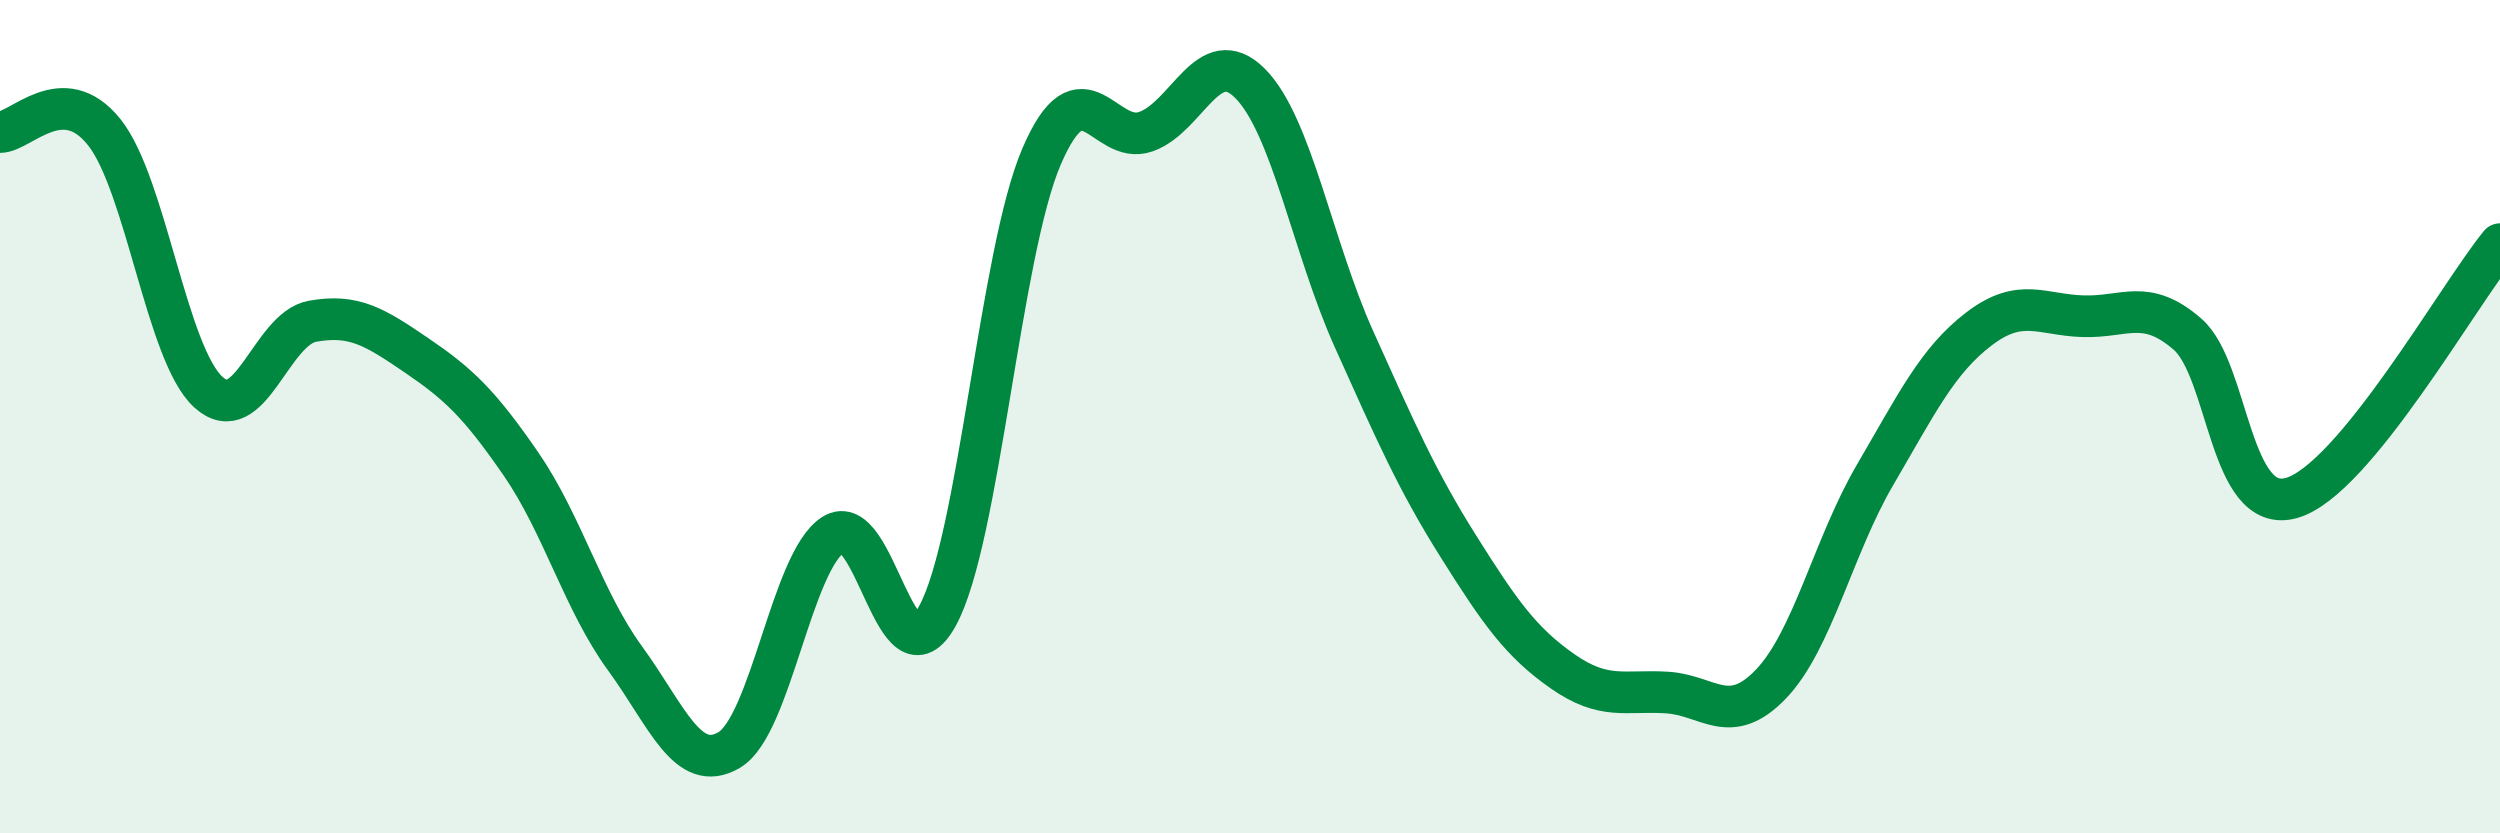
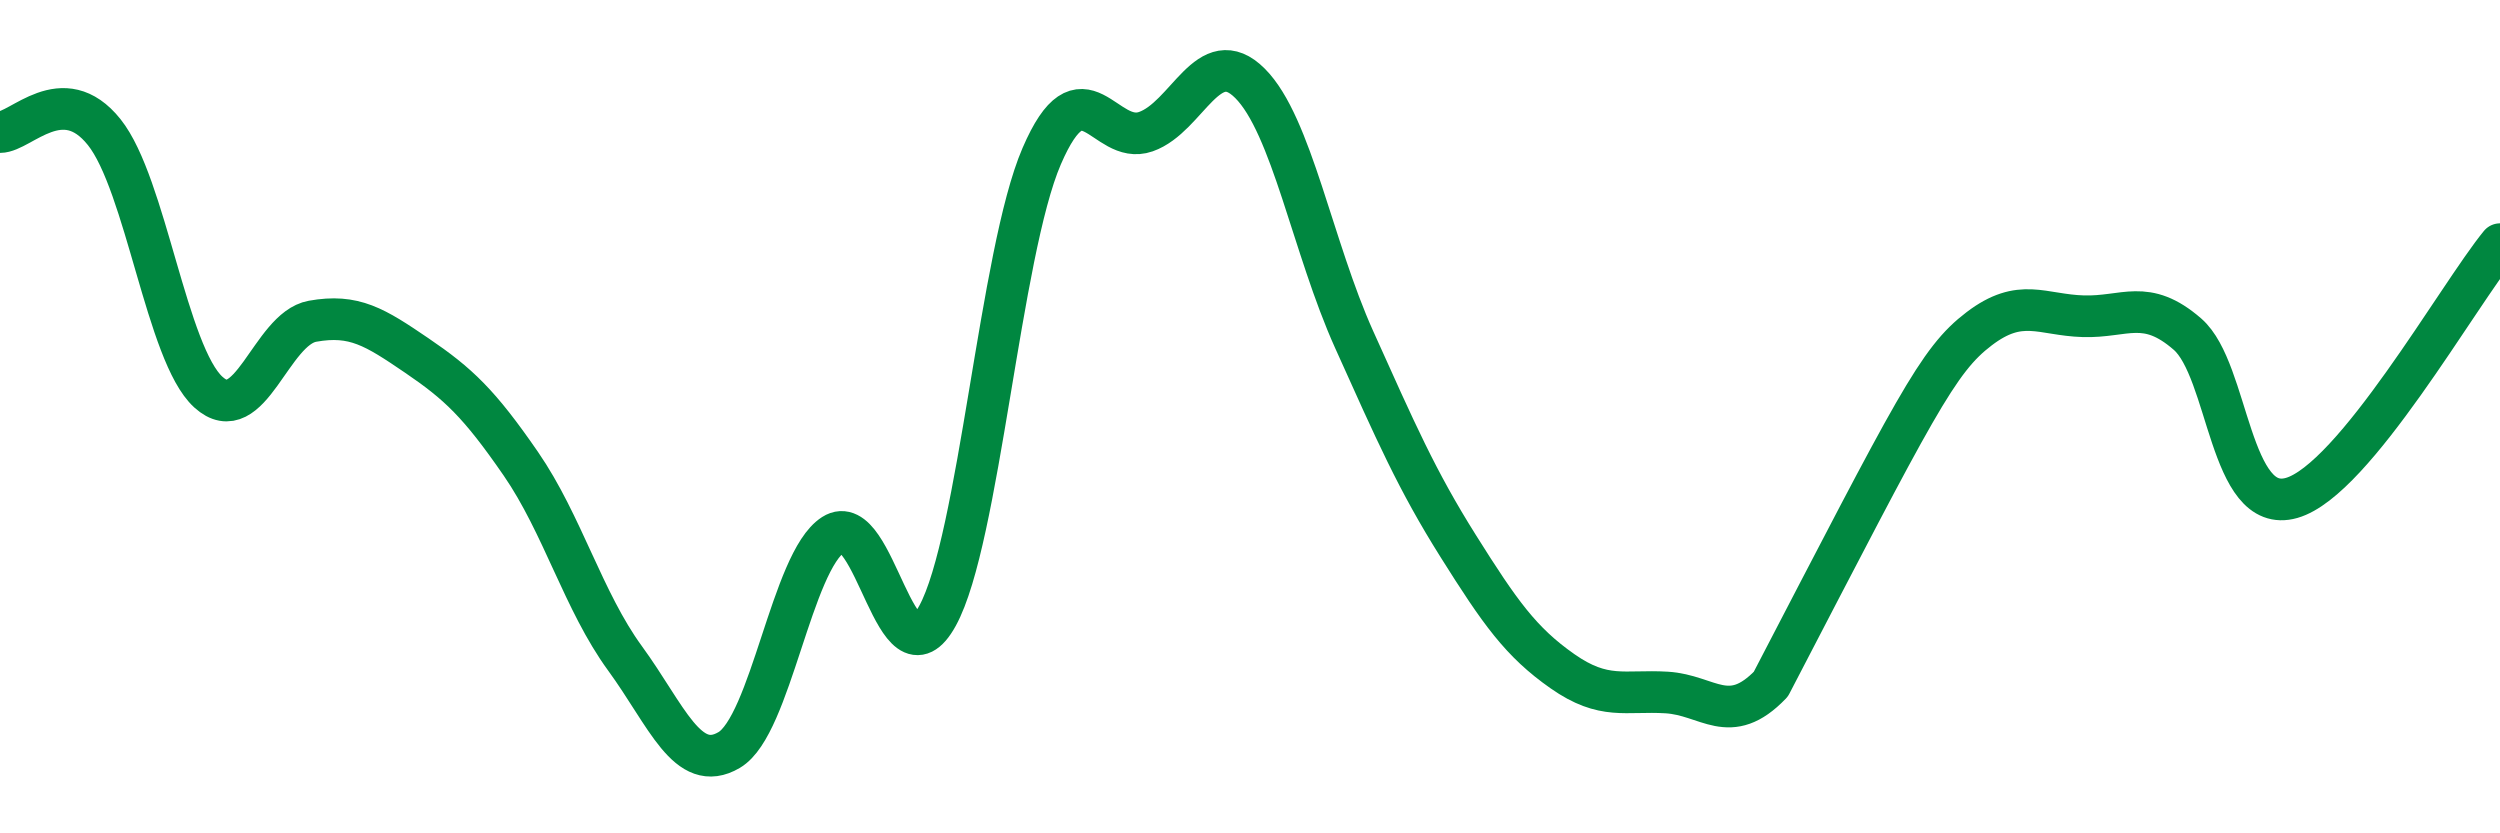
<svg xmlns="http://www.w3.org/2000/svg" width="60" height="20" viewBox="0 0 60 20">
-   <path d="M 0,3.17 C 0.5,3.17 1.5,1.92 2.5,3.17 C 3.5,4.42 4,8.5 5,9.41 C 6,10.32 6.5,7.89 7.5,7.71 C 8.5,7.53 9,7.85 10,8.53 C 11,9.21 11.5,9.68 12.5,11.13 C 13.5,12.58 14,14.43 15,15.8 C 16,17.17 16.5,18.59 17.5,18 C 18.5,17.41 19,13.47 20,12.83 C 21,12.19 21.5,16.6 22.5,14.78 C 23.5,12.96 24,6.07 25,3.75 C 26,1.43 26.5,3.51 27.5,3.16 C 28.5,2.81 29,1 30,2 C 31,3 31.5,5.93 32.5,8.15 C 33.5,10.37 34,11.52 35,13.11 C 36,14.7 36.5,15.41 37.5,16.11 C 38.5,16.81 39,16.56 40,16.62 C 41,16.68 41.5,17.46 42.5,16.42 C 43.5,15.38 44,13.11 45,11.4 C 46,9.69 46.5,8.65 47.5,7.89 C 48.5,7.13 49,7.56 50,7.59 C 51,7.62 51.5,7.15 52.5,8.02 C 53.5,8.89 53.5,12.38 55,11.95 C 56.5,11.52 59,7.08 60,5.86L60 20L0 20Z" fill="#008740" opacity="0.1" stroke-linecap="round" stroke-linejoin="round" />
-   <path d="M 0,3.17 C 0.5,3.17 1.5,1.92 2.5,3.17 C 3.5,4.42 4,8.5 5,9.41 C 6,10.32 6.5,7.89 7.5,7.71 C 8.5,7.53 9,7.85 10,8.53 C 11,9.21 11.5,9.68 12.5,11.13 C 13.5,12.58 14,14.43 15,15.8 C 16,17.17 16.5,18.59 17.5,18 C 18.5,17.41 19,13.47 20,12.83 C 21,12.19 21.5,16.6 22.5,14.78 C 23.5,12.96 24,6.07 25,3.75 C 26,1.43 26.5,3.51 27.5,3.16 C 28.5,2.81 29,1 30,2 C 31,3 31.5,5.93 32.5,8.15 C 33.5,10.37 34,11.52 35,13.11 C 36,14.7 36.5,15.41 37.5,16.11 C 38.5,16.81 39,16.56 40,16.62 C 41,16.68 41.5,17.46 42.5,16.42 C 43.5,15.38 44,13.11 45,11.4 C 46,9.69 46.5,8.65 47.5,7.89 C 48.5,7.13 49,7.56 50,7.59 C 51,7.62 51.5,7.15 52.5,8.02 C 53.5,8.89 53.5,12.38 55,11.95 C 56.5,11.52 59,7.08 60,5.86" stroke="#008740" stroke-width="1" fill="none" stroke-linecap="round" stroke-linejoin="round" />
+   <path d="M 0,3.17 C 0.5,3.17 1.5,1.92 2.5,3.17 C 3.5,4.42 4,8.5 5,9.41 C 6,10.32 6.5,7.89 7.5,7.71 C 8.5,7.53 9,7.85 10,8.53 C 11,9.21 11.5,9.68 12.5,11.13 C 13.5,12.58 14,14.43 15,15.8 C 16,17.17 16.5,18.59 17.5,18 C 18.5,17.41 19,13.47 20,12.83 C 21,12.19 21.5,16.6 22.5,14.78 C 23.5,12.96 24,6.07 25,3.75 C 26,1.43 26.5,3.51 27.5,3.16 C 28.5,2.81 29,1 30,2 C 31,3 31.5,5.93 32.5,8.15 C 33.5,10.37 34,11.52 35,13.11 C 36,14.7 36.5,15.41 37.5,16.11 C 38.5,16.81 39,16.56 40,16.62 C 41,16.68 41.5,17.46 42.5,16.42 C 46,9.69 46.5,8.65 47.5,7.89 C 48.5,7.13 49,7.56 50,7.59 C 51,7.62 51.5,7.15 52.5,8.02 C 53.5,8.89 53.5,12.38 55,11.95 C 56.5,11.52 59,7.08 60,5.86" stroke="#008740" stroke-width="1" fill="none" stroke-linecap="round" stroke-linejoin="round" />
</svg>